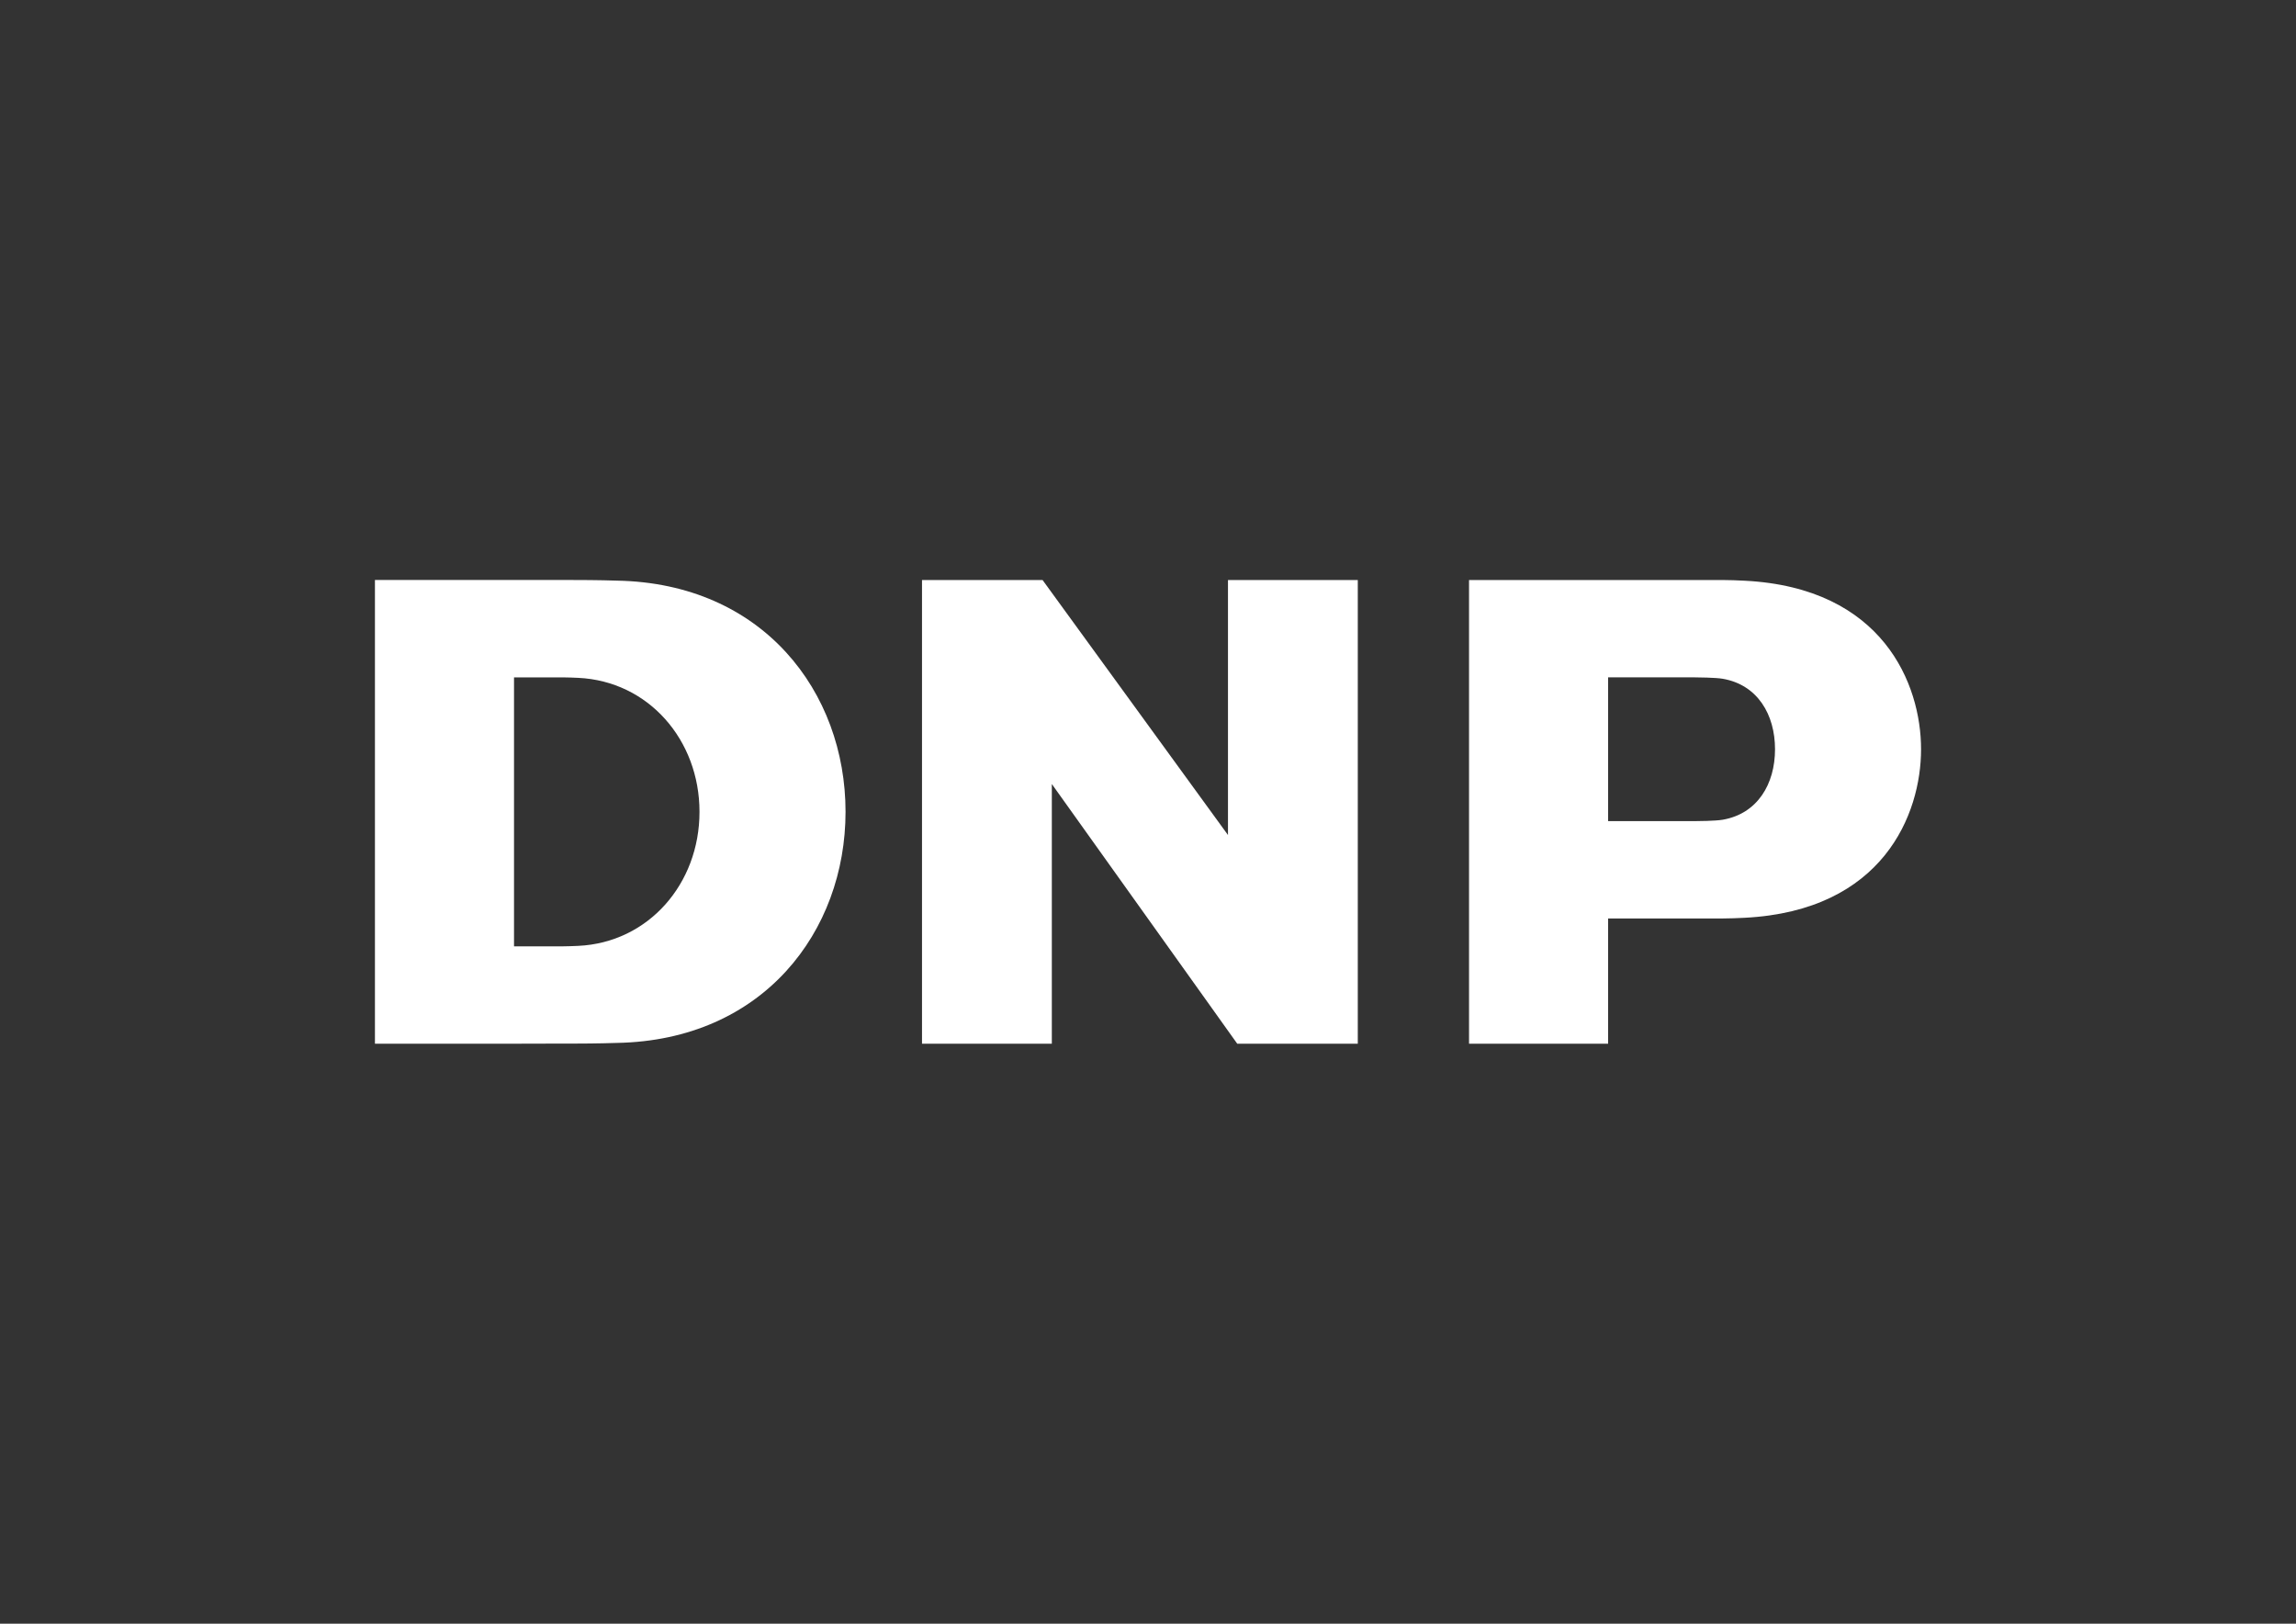
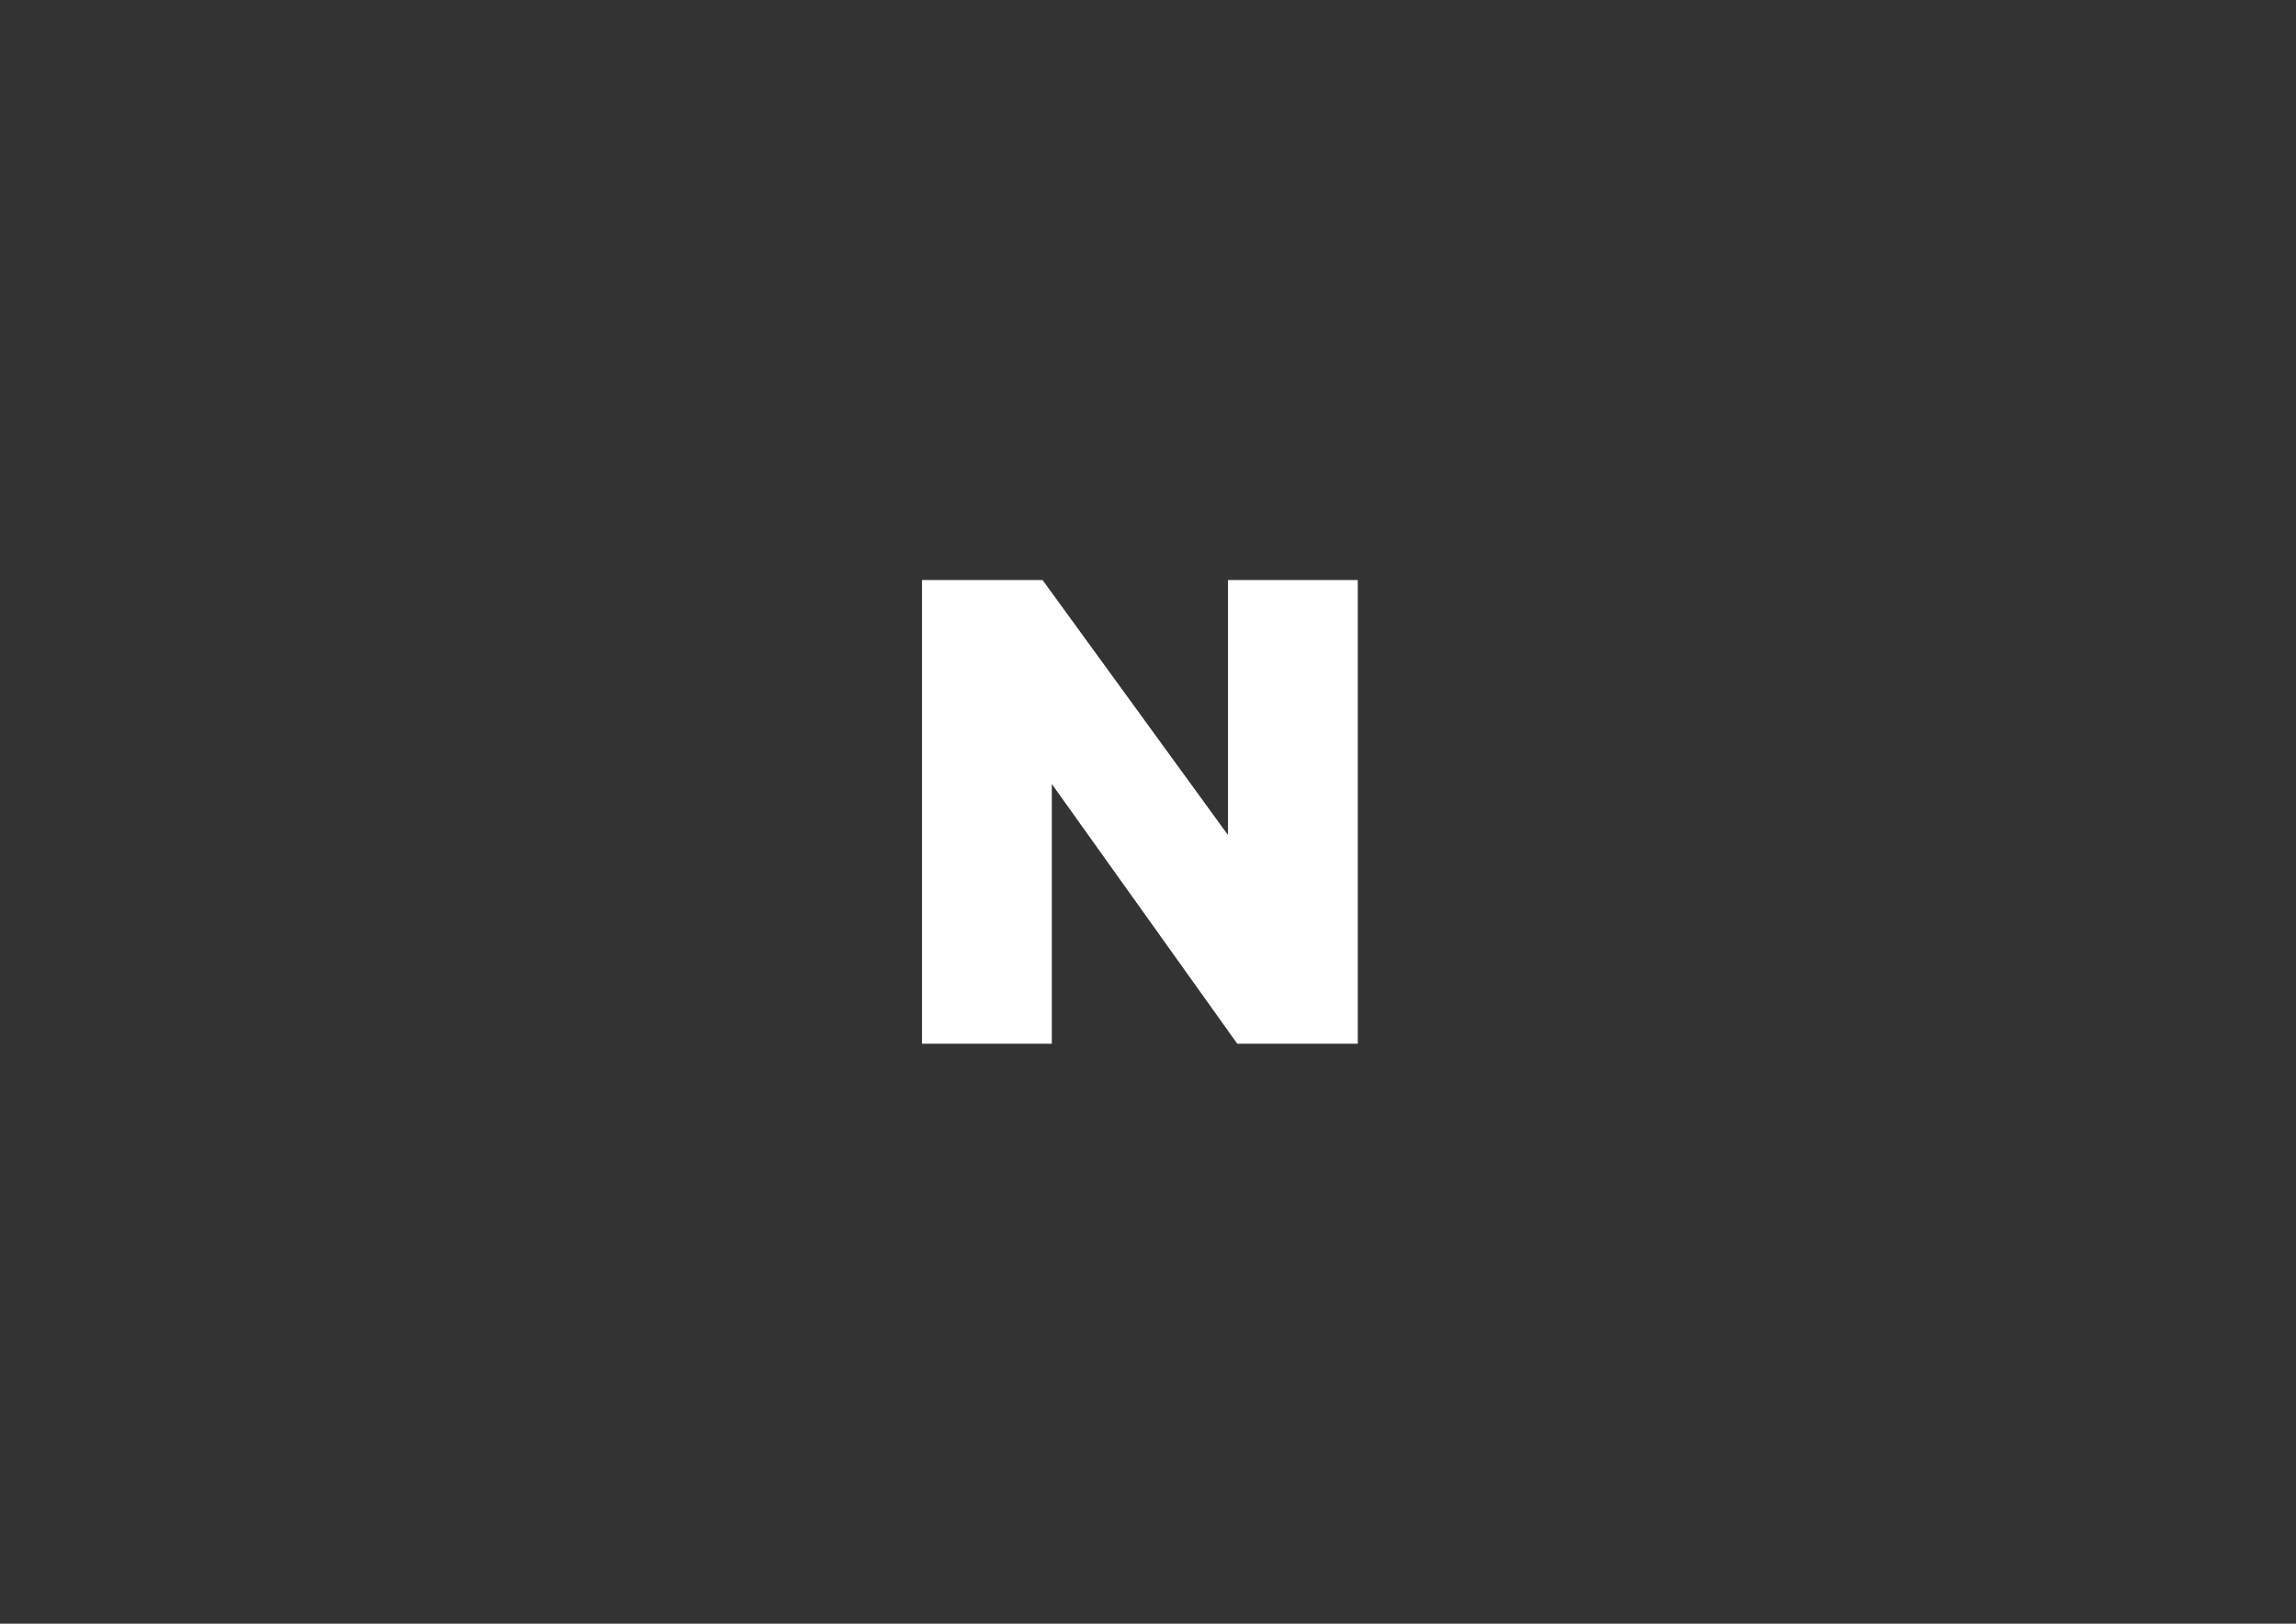
<svg xmlns="http://www.w3.org/2000/svg" version="1.1" id="レイヤー_1" x="0px" y="0px" viewBox="0 0 841.89 595.28" style="enable-background:new 0 0 841.89 595.28;" xml:space="preserve">
  <rect x="0" y="0" width="841.89" height="595.28" fill="#333333" stroke="none" />
  <style type="text/css">
	.st0{fill:#FFFFFF;}
</style>
  <g>
-     <path class="st0" d="M137.48,382.59v0.05h51l19.83-0.05v0.02c3.33,0,11.61-0.04,17.84-0.26c53.66-0.95,83.89-40.86,83.89-84.74   c0-43.88-30.23-83.79-83.89-84.74c-6.23-0.22-14.51-0.24-17.84-0.24h-19.83h-50.99h-0.01V382.59z M212.03,346.77   c-1.58,0.08-4.36,0.17-5.5,0.17h-18.05v-98.6h18.05c1.14,0,3.92,0.09,5.5,0.17c25.69,1.21,44.46,22.71,44.46,49.13   C256.5,324.06,237.72,345.56,212.03,346.77z" />
    <polygon class="st0" points="497.87,212.64 450.27,212.64 450.27,306.13 382.28,212.64 338.08,212.64 338.08,382.64 385.68,382.64    385.68,287.43 453.67,382.64 497.87,382.64  " />
-     <path class="st0" d="M631.47,212.64c2.28,0,6.07,0.13,8.31,0.26c50.66,2.59,64.63,37.92,64.63,61.79   c0,23.87-13.96,59.19-64.63,61.78c-2.24,0.13-6.03,0.26-8.31,0.26h-41.81v45.91h-51V212.64H631.47z M650.86,274.69   c0-12.76-6.44-23.63-19.15-25.84c-2.64-0.46-9.34-0.52-10.39-0.52h-31.66v52.71h31.66c1.05,0,7.75-0.05,10.39-0.52   C644.42,298.31,650.86,287.46,650.86,274.69z" />
  </g>
</svg>